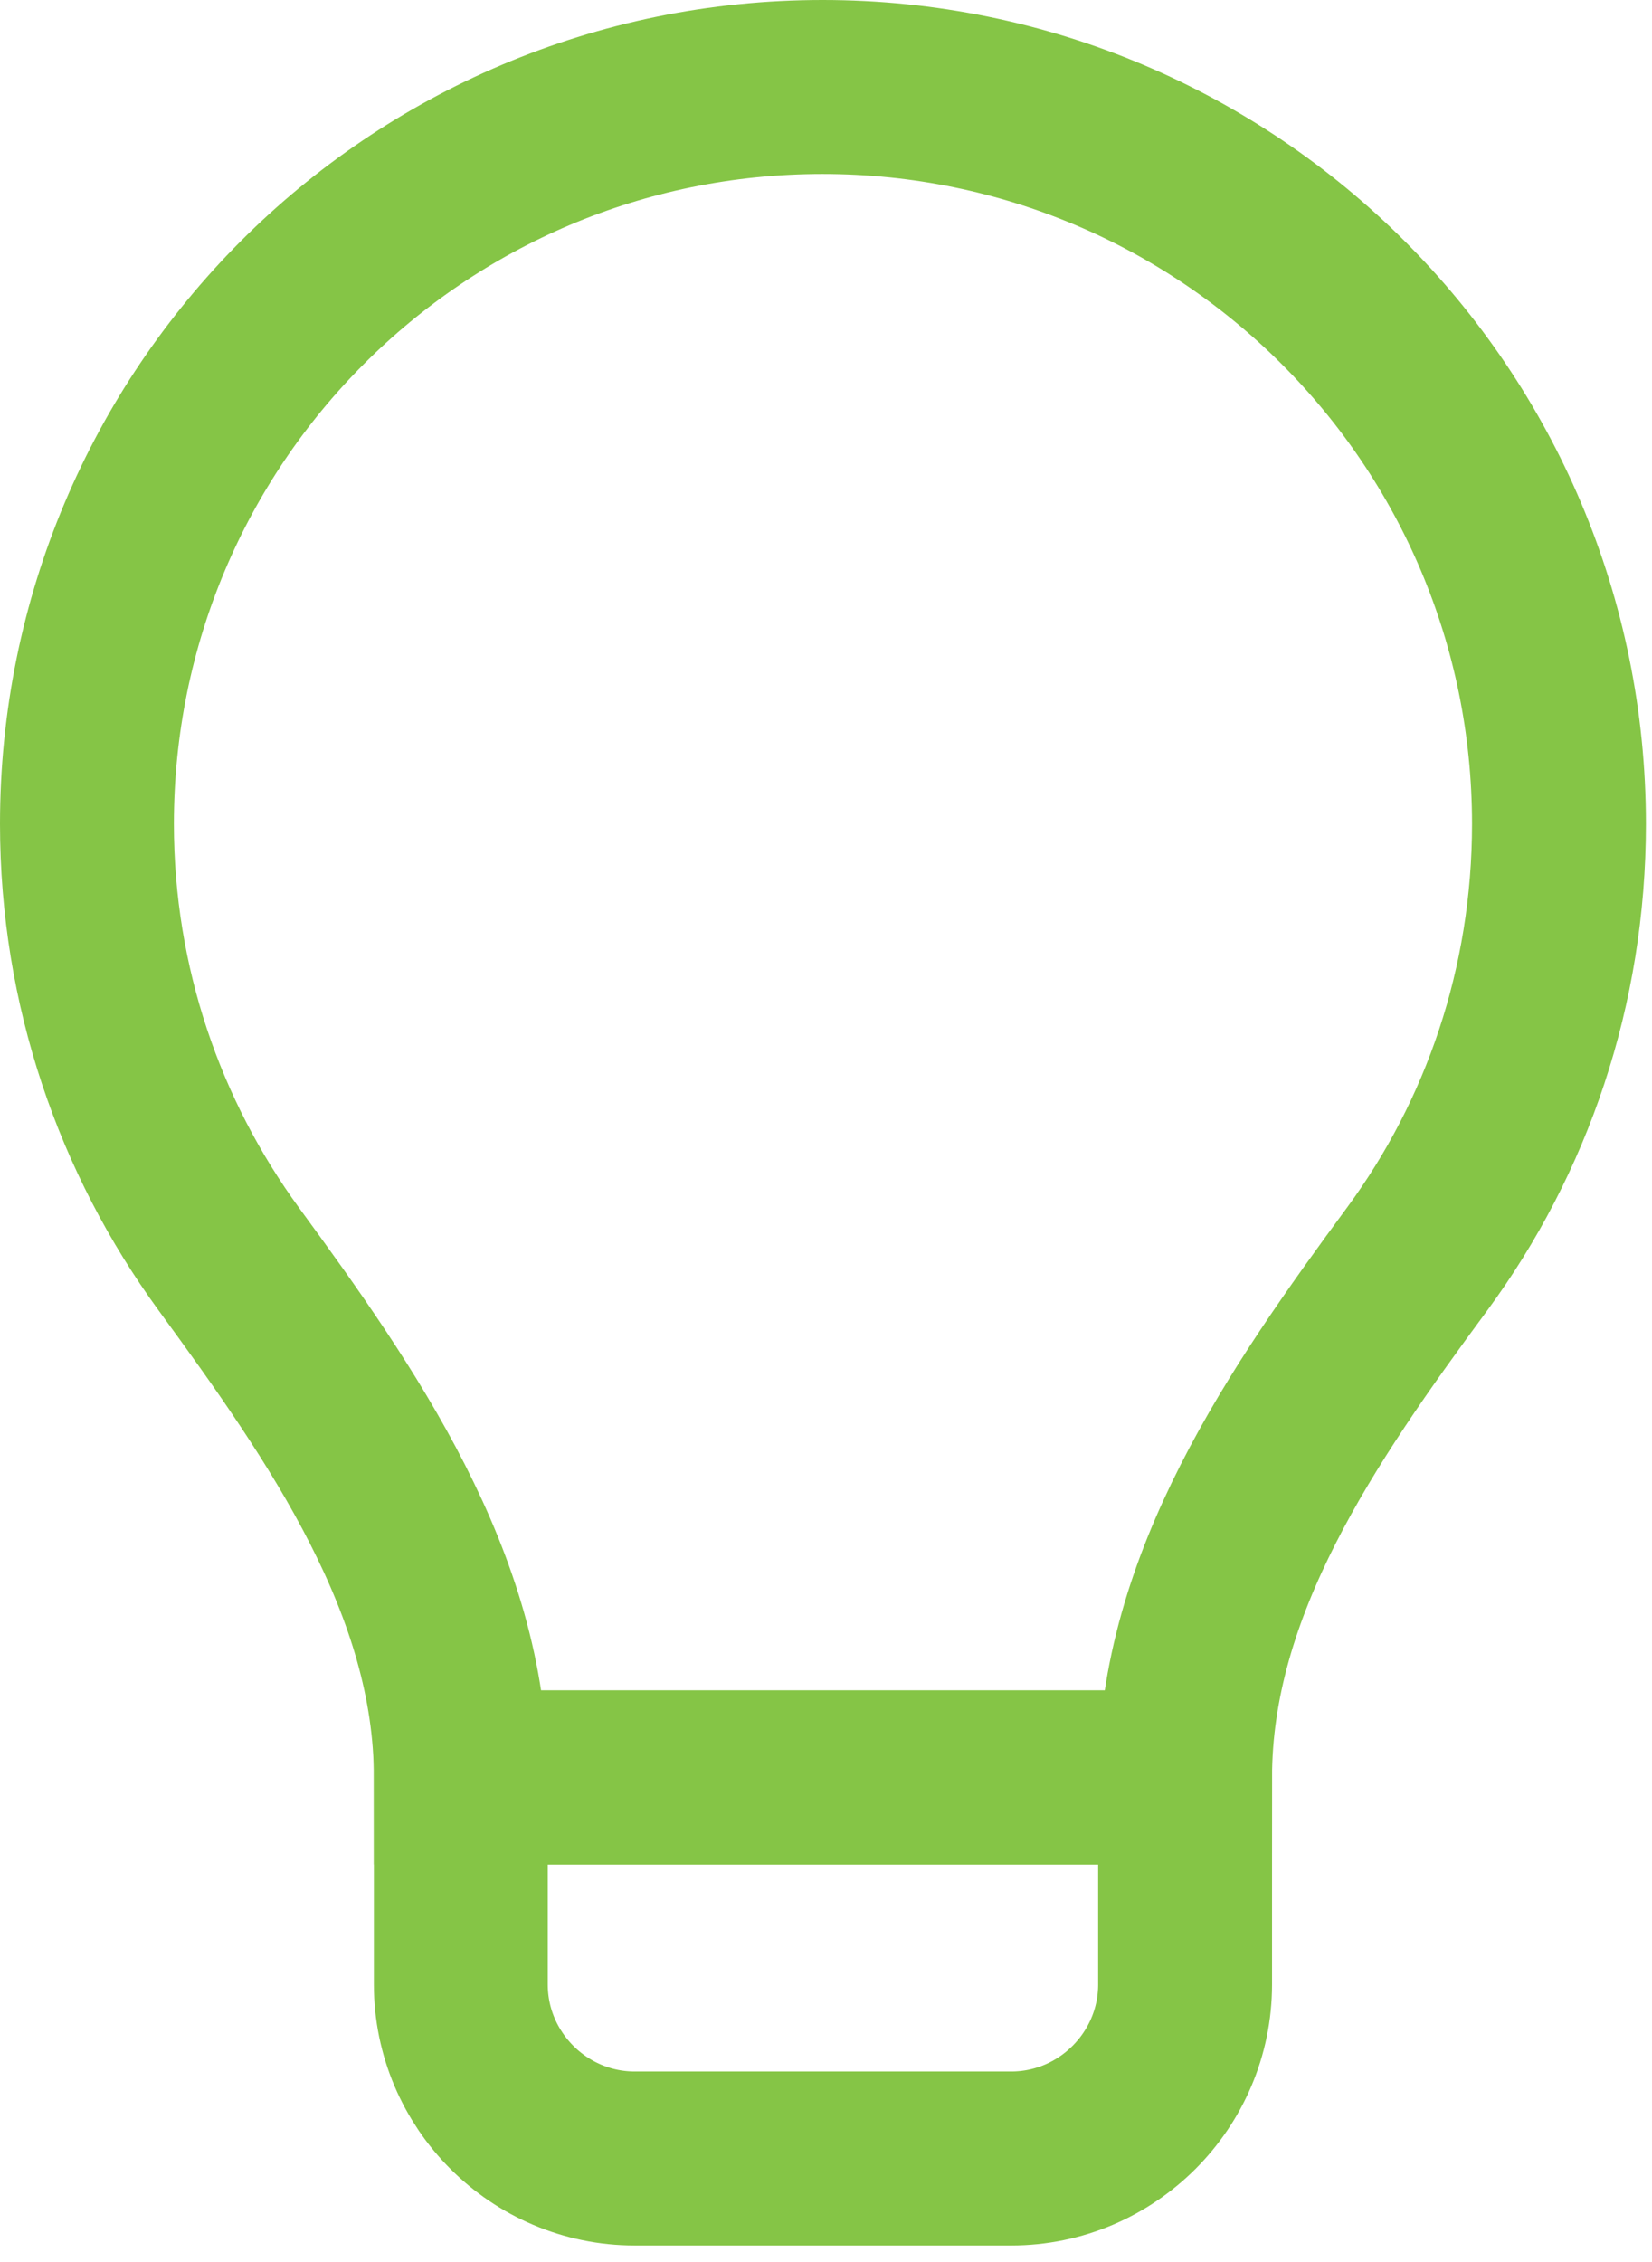
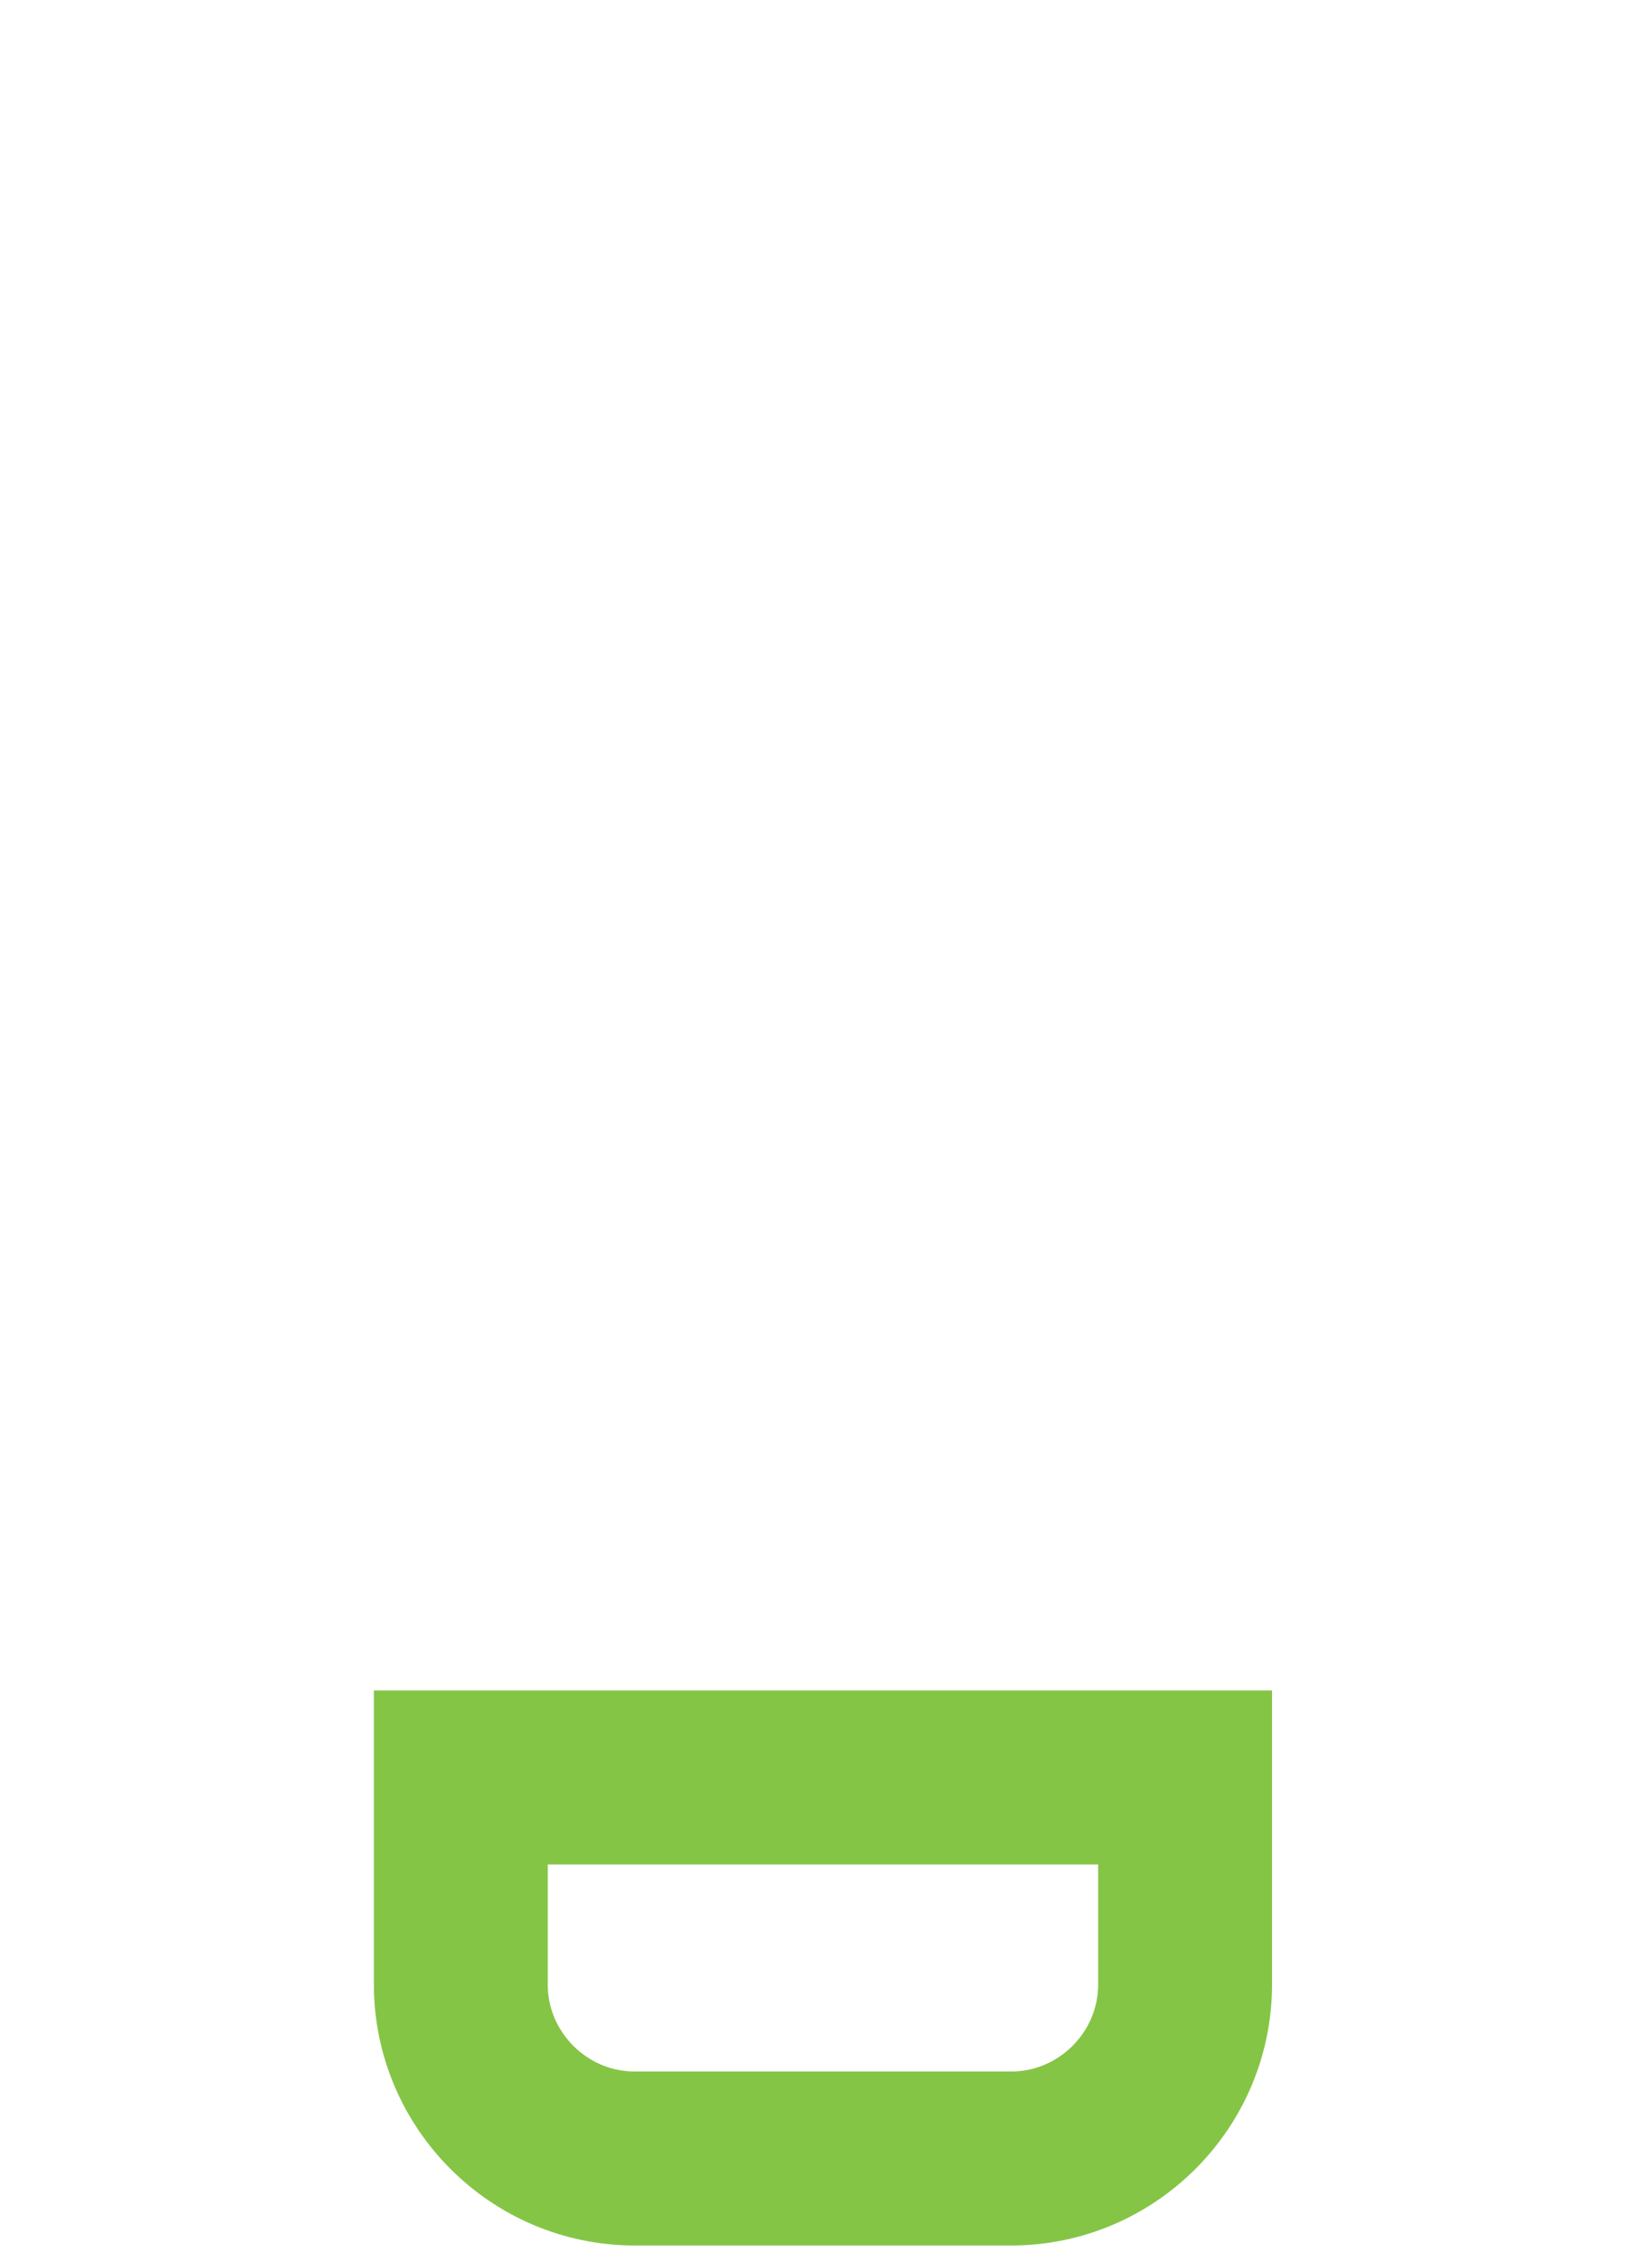
<svg xmlns="http://www.w3.org/2000/svg" id="Layer_1" version="1.1" viewBox="0 0 19 26">
  <defs>
    <style>
      .st0 {
        fill: none;
        stroke: #85c546;
        stroke-width: 2px;
      }
    </style>
  </defs>
  <path class="st0" d="M5.3,20.43h8.33v2.38c0,1.1-.9,2-2,2h-4.33c-1.1,0-2-.9-2-2v-2.38Z" />
-   <path class="st0" d="M13.63,20.43c0-2.22,1.35-4.17,2.67-5.96,1.03-1.4,1.63-3.13,1.63-5,0-4.68-3.79-8.47-8.47-8.47S1,4.79,1,9.47c0,1.87.61,3.6,1.63,5,1.31,1.79,2.67,3.74,2.67,5.96h8.33Z" />
</svg>